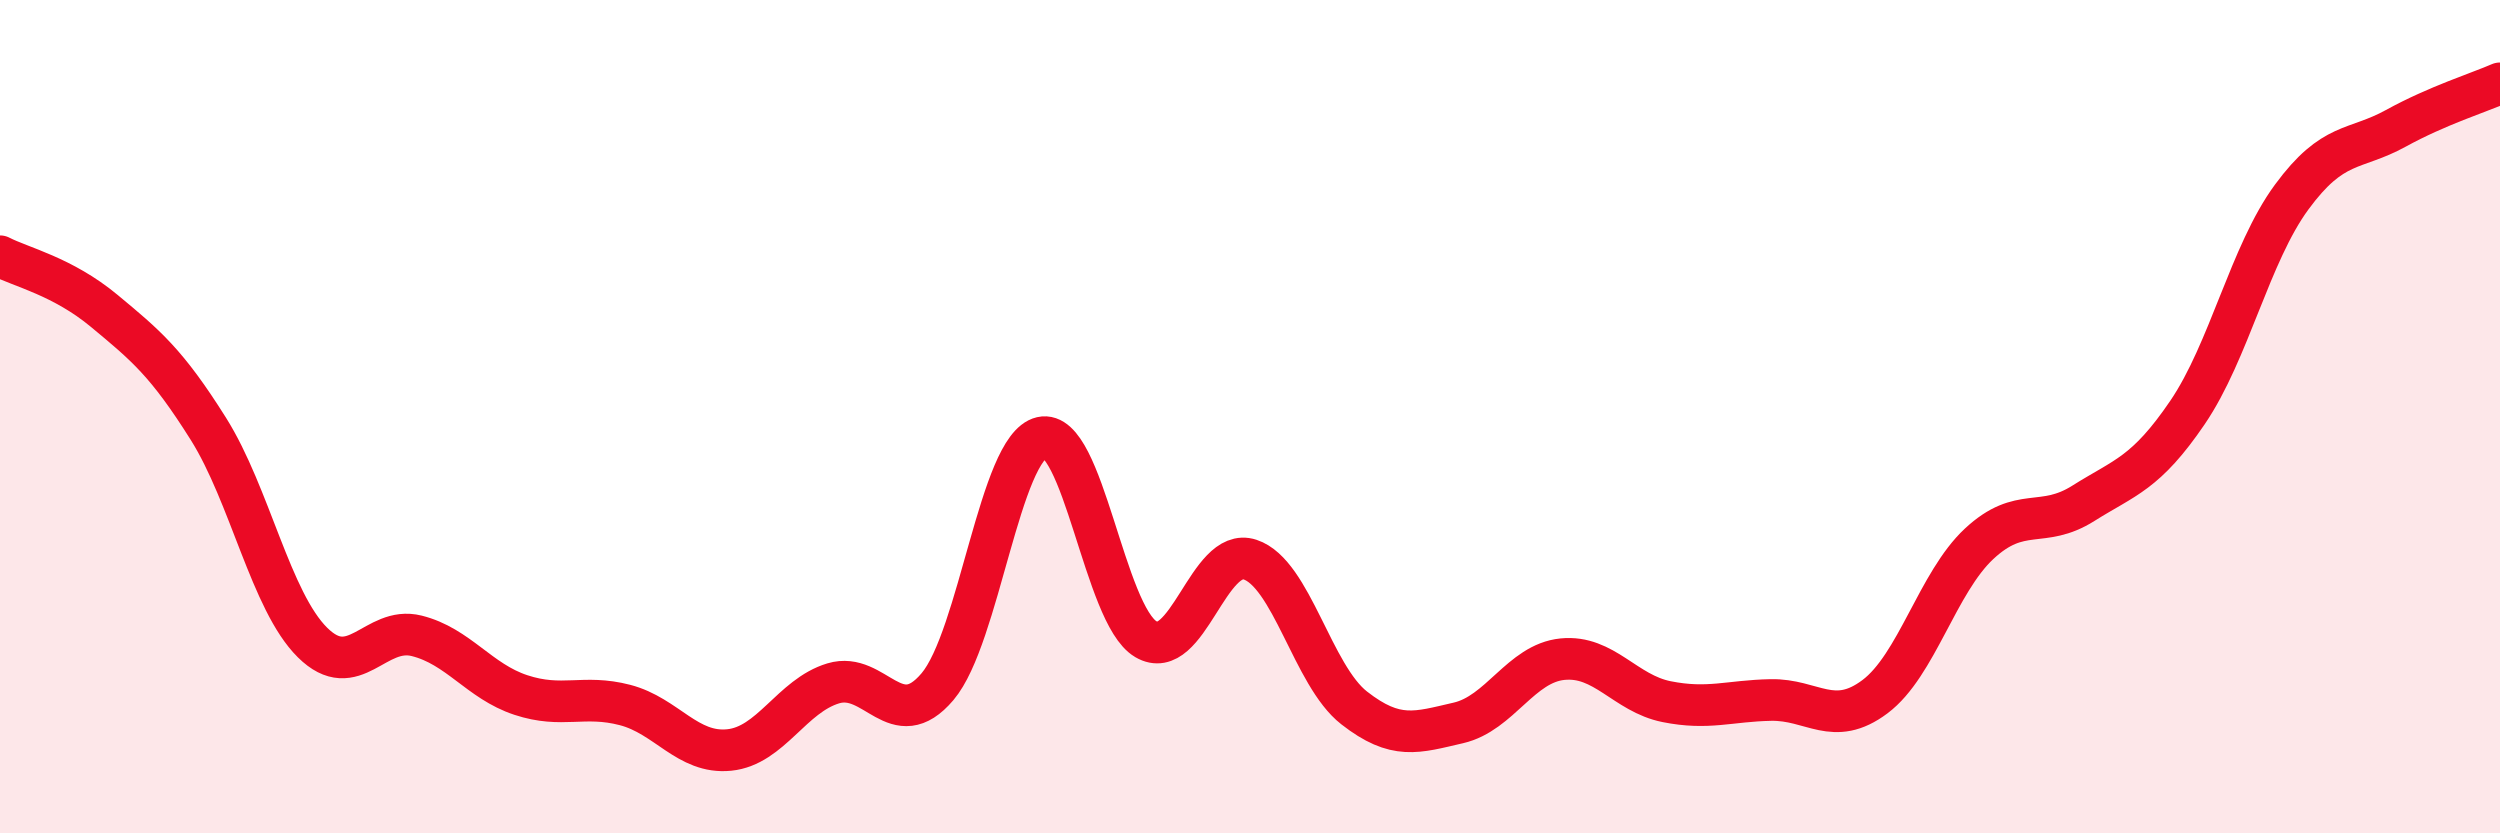
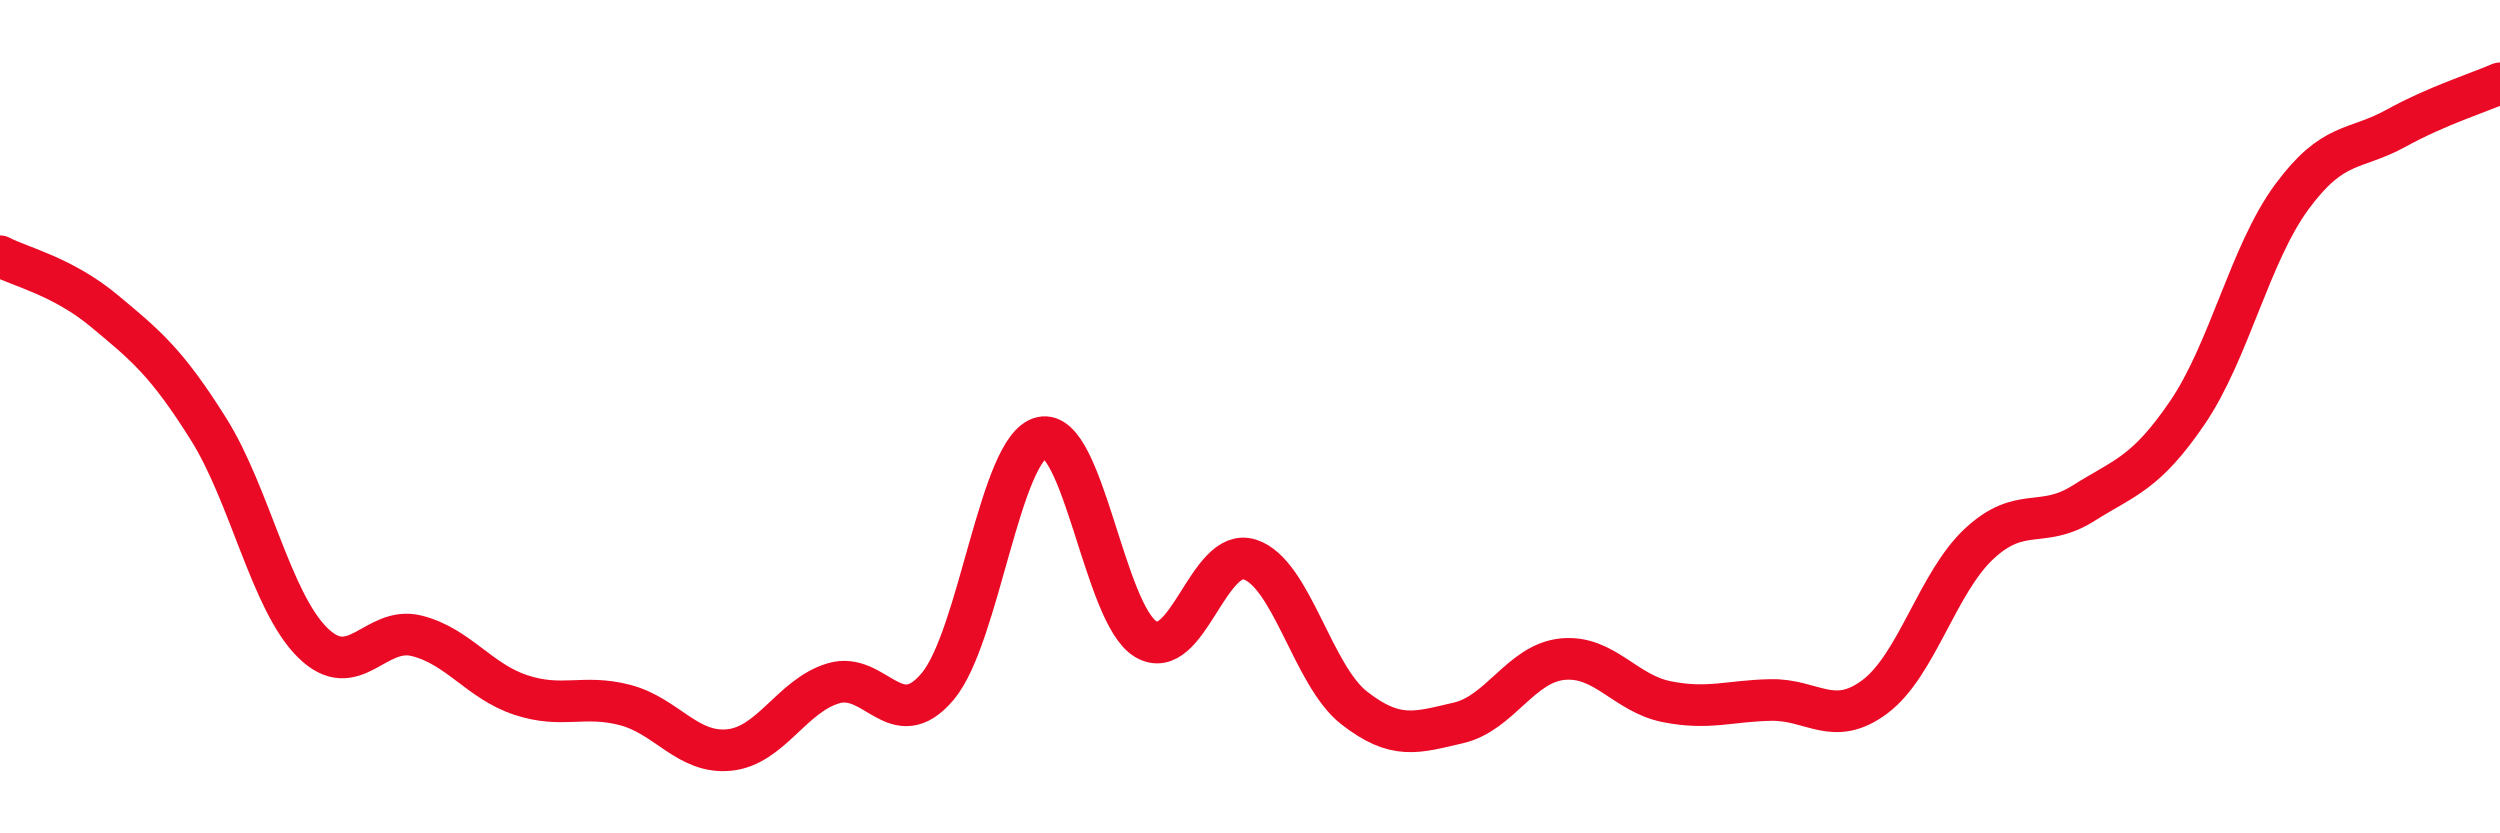
<svg xmlns="http://www.w3.org/2000/svg" width="60" height="20" viewBox="0 0 60 20">
-   <path d="M 0,6.15 C 0.5,6.41 1.5,6.63 2.5,7.46 C 3.5,8.29 4,8.7 5,10.29 C 6,11.88 6.5,14.43 7.5,15.42 C 8.5,16.41 9,15.01 10,15.26 C 11,15.51 11.5,16.35 12.5,16.68 C 13.5,17.01 14,16.66 15,16.92 C 16,17.18 16.5,18.1 17.5,18 C 18.5,17.9 19,16.7 20,16.4 C 21,16.1 21.5,17.66 22.5,16.48 C 23.5,15.3 24,10.73 25,10.5 C 26,10.27 26.5,14.75 27.5,15.34 C 28.5,15.93 29,13.1 30,13.43 C 31,13.76 31.5,16.21 32.5,16.99 C 33.5,17.77 34,17.58 35,17.35 C 36,17.12 36.5,15.92 37.5,15.82 C 38.5,15.72 39,16.64 40,16.84 C 41,17.04 41.5,16.82 42.5,16.8 C 43.5,16.78 44,17.47 45,16.72 C 46,15.97 46.5,13.98 47.5,13.05 C 48.5,12.12 49,12.71 50,12.08 C 51,11.45 51.5,11.37 52.5,9.9 C 53.5,8.43 54,6.09 55,4.73 C 56,3.37 56.5,3.63 57.5,3.08 C 58.5,2.53 59.5,2.22 60,2L60 20L0 20Z" fill="#EB0A25" opacity="0.1" stroke-linecap="round" stroke-linejoin="round" />
  <path d="M 0,6.15 C 0.5,6.41 1.5,6.63 2.5,7.46 C 3.5,8.29 4,8.7 5,10.29 C 6,11.88 6.5,14.43 7.5,15.42 C 8.5,16.41 9,15.01 10,15.26 C 11,15.51 11.5,16.35 12.5,16.68 C 13.5,17.01 14,16.66 15,16.92 C 16,17.18 16.5,18.1 17.5,18 C 18.5,17.9 19,16.7 20,16.4 C 21,16.1 21.5,17.66 22.5,16.48 C 23.5,15.3 24,10.73 25,10.5 C 26,10.27 26.5,14.75 27.5,15.34 C 28.5,15.93 29,13.1 30,13.43 C 31,13.76 31.5,16.21 32.5,16.99 C 33.5,17.77 34,17.58 35,17.35 C 36,17.12 36.5,15.92 37.5,15.82 C 38.5,15.72 39,16.64 40,16.84 C 41,17.04 41.5,16.82 42.5,16.8 C 43.5,16.78 44,17.47 45,16.72 C 46,15.97 46.5,13.98 47.5,13.05 C 48.5,12.12 49,12.71 50,12.08 C 51,11.45 51.5,11.37 52.5,9.9 C 53.5,8.43 54,6.09 55,4.73 C 56,3.37 56.5,3.63 57.5,3.08 C 58.5,2.53 59.5,2.22 60,2" stroke="#EB0A25" stroke-width="1" fill="none" stroke-linecap="round" stroke-linejoin="round" />
</svg>